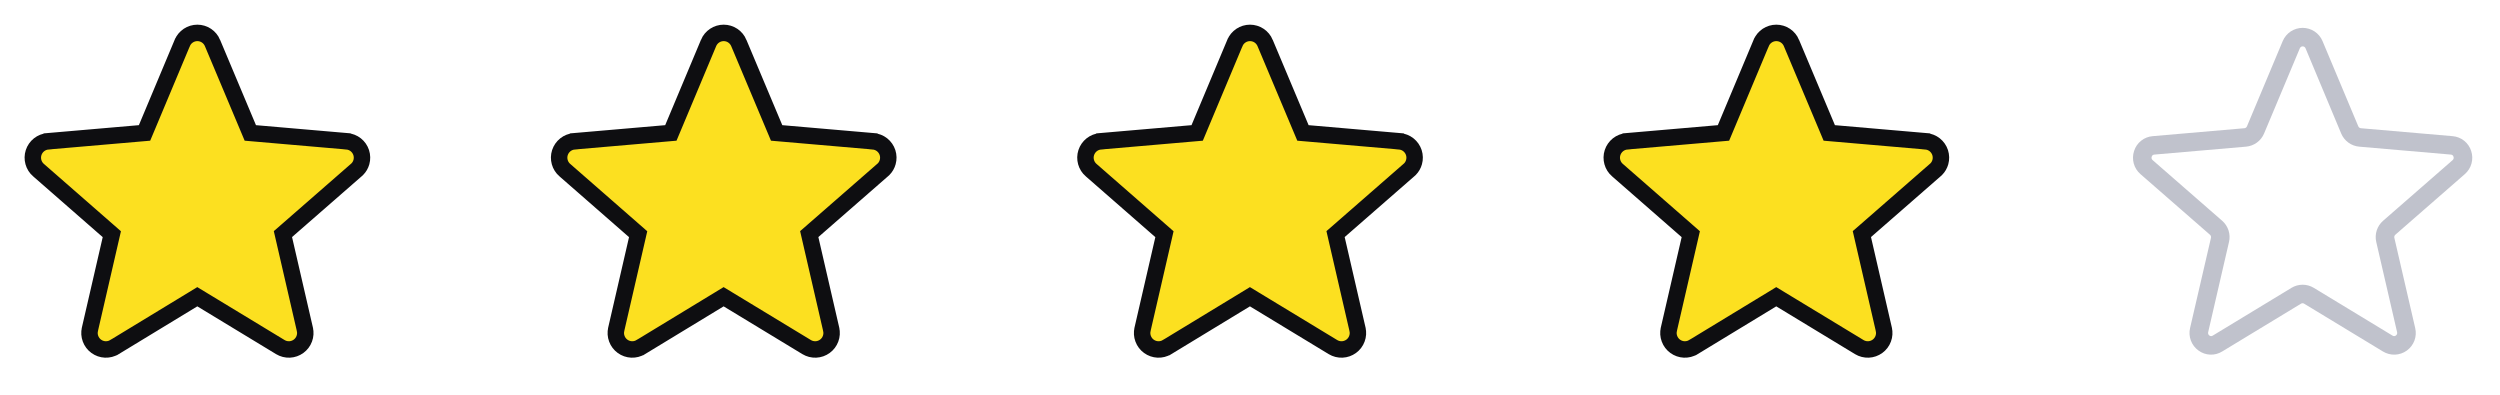
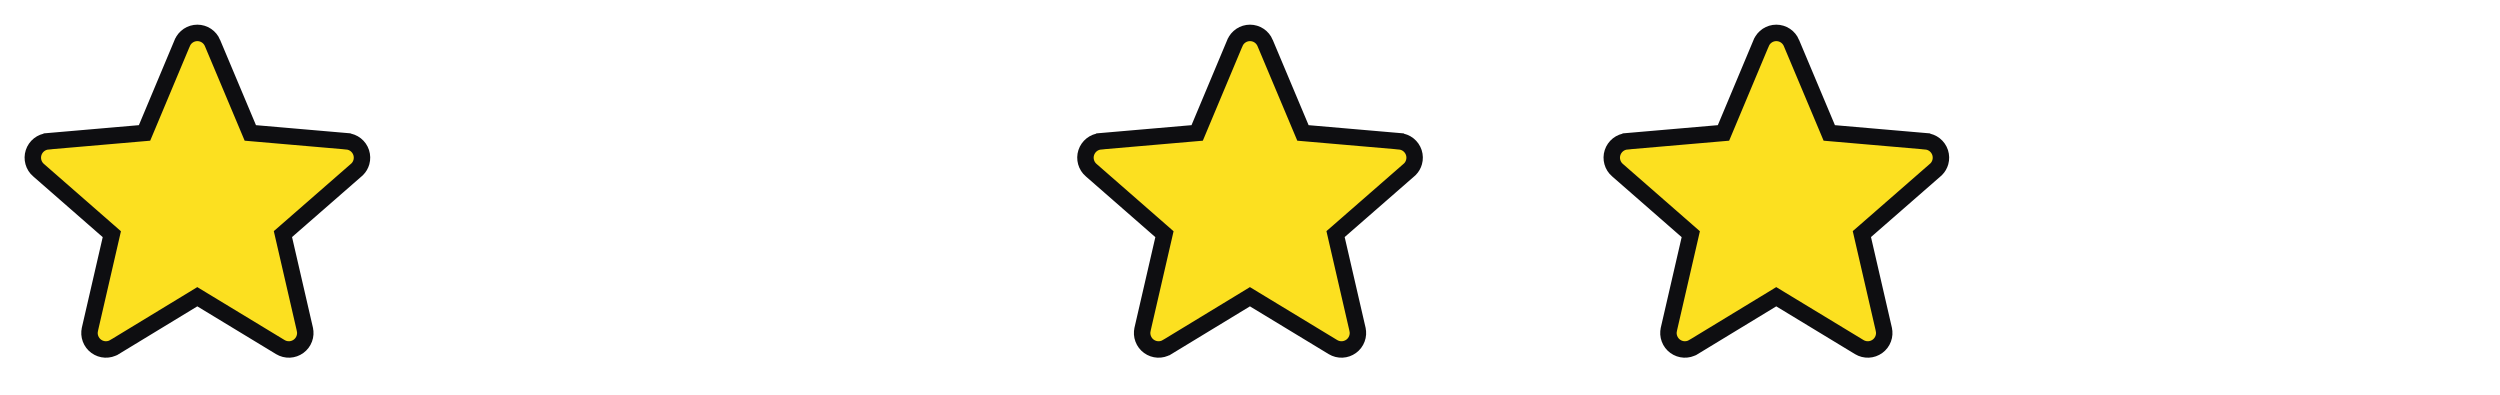
<svg xmlns="http://www.w3.org/2000/svg" width="152" height="24" viewBox="0 0 152 24" fill="none">
  <path d="M21.724 10.286L21.656 10.346L17.428 14.036L17.202 14.233L17.269 14.525L18.536 20.019L18.536 20.02C18.581 20.212 18.568 20.412 18.499 20.596C18.431 20.781 18.309 20.941 18.15 21.056C17.991 21.172 17.802 21.238 17.605 21.247C17.409 21.255 17.215 21.206 17.046 21.104C17.046 21.104 17.046 21.104 17.046 21.104L12.256 18.199L11.996 18.041L11.737 18.199L6.957 21.104C6.957 21.104 6.957 21.104 6.956 21.104C6.788 21.206 6.594 21.255 6.398 21.247C6.201 21.238 6.012 21.172 5.853 21.056C5.694 20.941 5.572 20.781 5.504 20.596C5.435 20.412 5.422 20.212 5.467 20.02L5.467 20.019L6.732 14.531L6.799 14.239L6.574 14.042L2.345 10.346L2.345 10.346L2.342 10.344C2.193 10.216 2.085 10.046 2.032 9.856C1.979 9.667 1.983 9.466 2.044 9.278C2.105 9.091 2.22 8.926 2.374 8.803C2.528 8.681 2.715 8.607 2.912 8.591L2.913 8.59L8.487 8.108L8.788 8.082L8.905 7.803L11.081 2.613L11.082 2.612C11.157 2.431 11.285 2.276 11.448 2.167C11.612 2.058 11.804 2 12 2C12.197 2 12.389 2.058 12.552 2.167C12.715 2.276 12.843 2.431 12.919 2.612L12.919 2.613L15.102 7.803L15.219 8.082L15.519 8.108L21.092 8.59L21.093 8.591C21.289 8.607 21.476 8.681 21.631 8.803C21.785 8.926 21.9 9.091 21.961 9.278C22.021 9.466 22.026 9.667 21.973 9.856C21.927 10.019 21.842 10.166 21.724 10.286Z" fill="#FCE020" stroke="#0E0E11" />
-   <path d="M53.724 10.286L53.656 10.346L49.428 14.036L49.202 14.233L49.269 14.525L50.536 20.019L50.536 20.02C50.581 20.212 50.568 20.412 50.499 20.596C50.431 20.781 50.309 20.941 50.15 21.056C49.991 21.172 49.802 21.238 49.605 21.247C49.409 21.255 49.215 21.206 49.046 21.104C49.046 21.104 49.046 21.104 49.046 21.104L44.256 18.199L43.996 18.041L43.737 18.199L38.957 21.104C38.957 21.104 38.957 21.104 38.956 21.104C38.788 21.206 38.594 21.255 38.398 21.247C38.201 21.238 38.012 21.172 37.853 21.056C37.694 20.941 37.572 20.781 37.504 20.596C37.435 20.412 37.422 20.212 37.467 20.02L37.467 20.019L38.732 14.531L38.799 14.239L38.574 14.042L34.345 10.346L34.345 10.346L34.342 10.344C34.193 10.216 34.085 10.046 34.032 9.856C33.979 9.667 33.983 9.466 34.044 9.278C34.105 9.091 34.22 8.926 34.374 8.803C34.528 8.681 34.715 8.607 34.912 8.591L34.913 8.59L40.487 8.108L40.788 8.082L40.905 7.803L43.081 2.613L43.081 2.612C43.157 2.431 43.285 2.276 43.448 2.167C43.612 2.058 43.804 2 44 2C44.197 2 44.389 2.058 44.552 2.167C44.715 2.276 44.843 2.431 44.919 2.612L44.919 2.613L47.102 7.803L47.219 8.082L47.519 8.108L53.092 8.59L53.093 8.591C53.289 8.607 53.476 8.681 53.631 8.803C53.785 8.926 53.9 9.091 53.961 9.278C54.021 9.466 54.026 9.667 53.972 9.856C53.927 10.019 53.842 10.166 53.724 10.286Z" fill="#FCE020" stroke="#0E0E11" />
  <path d="M85.724 10.286L85.656 10.346L81.428 14.036L81.202 14.233L81.269 14.525L82.536 20.019L82.536 20.02C82.581 20.212 82.568 20.412 82.499 20.596C82.431 20.781 82.309 20.941 82.15 21.056C81.991 21.172 81.802 21.238 81.605 21.247C81.409 21.255 81.215 21.206 81.046 21.104C81.046 21.104 81.046 21.104 81.046 21.104L76.256 18.199L75.996 18.041L75.737 18.199L70.957 21.104C70.957 21.104 70.957 21.104 70.956 21.104C70.788 21.206 70.594 21.255 70.398 21.247C70.201 21.238 70.012 21.172 69.853 21.056C69.694 20.941 69.572 20.781 69.504 20.596C69.435 20.412 69.422 20.212 69.467 20.02L69.467 20.019L70.732 14.531L70.799 14.239L70.574 14.042L66.345 10.346L66.345 10.346L66.342 10.344C66.193 10.216 66.085 10.046 66.032 9.856C65.979 9.667 65.983 9.466 66.044 9.278C66.105 9.091 66.22 8.926 66.374 8.803C66.528 8.681 66.715 8.607 66.912 8.591L66.913 8.59L72.487 8.108L72.788 8.082L72.905 7.803L75.081 2.613L75.082 2.612C75.157 2.431 75.285 2.276 75.448 2.167C75.612 2.058 75.804 2 76 2C76.197 2 76.388 2.058 76.552 2.167C76.715 2.276 76.843 2.431 76.919 2.612L76.919 2.613L79.102 7.803L79.219 8.082L79.519 8.108L85.092 8.59L85.093 8.591C85.289 8.607 85.476 8.681 85.631 8.803C85.785 8.926 85.9 9.091 85.961 9.278C86.021 9.466 86.026 9.667 85.972 9.856C85.927 10.019 85.842 10.166 85.724 10.286Z" fill="#FCE020" stroke="#0E0E11" />
  <path d="M117.724 10.286L117.656 10.346L113.428 14.036L113.202 14.233L113.269 14.525L114.536 20.019L114.536 20.02C114.581 20.212 114.568 20.412 114.499 20.596C114.431 20.781 114.309 20.941 114.15 21.056C113.991 21.172 113.802 21.238 113.605 21.247C113.409 21.255 113.215 21.206 113.046 21.104C113.046 21.104 113.046 21.104 113.046 21.104L108.256 18.199L107.996 18.041L107.737 18.199L102.957 21.104C102.957 21.104 102.957 21.104 102.956 21.104C102.788 21.206 102.594 21.255 102.398 21.247C102.201 21.238 102.012 21.172 101.853 21.056C101.694 20.941 101.572 20.781 101.504 20.596C101.435 20.412 101.422 20.212 101.467 20.02L101.467 20.019L102.732 14.531L102.799 14.239L102.574 14.042L98.345 10.346L98.345 10.346L98.342 10.344C98.193 10.216 98.085 10.046 98.032 9.856C97.979 9.667 97.983 9.466 98.044 9.278C98.105 9.091 98.22 8.926 98.374 8.803C98.528 8.681 98.715 8.607 98.912 8.591L98.913 8.59L104.487 8.108L104.788 8.082L104.905 7.803L107.081 2.613L107.082 2.612C107.157 2.431 107.285 2.276 107.448 2.167C107.612 2.058 107.804 2 108 2C108.196 2 108.389 2.058 108.552 2.167C108.715 2.276 108.843 2.431 108.919 2.612L108.919 2.613L111.102 7.803L111.219 8.082L111.519 8.108L117.092 8.59L117.093 8.591C117.289 8.607 117.476 8.681 117.631 8.803C117.785 8.926 117.9 9.091 117.961 9.278C118.021 9.466 118.026 9.667 117.973 9.856C117.927 10.019 117.842 10.166 117.724 10.286Z" fill="#FCE020" stroke="#0E0E11" />
-   <path d="M150.247 9.178C150.169 8.932 150.02 8.715 149.818 8.555C149.616 8.394 149.371 8.298 149.114 8.278L143.54 7.796C143.506 7.793 143.474 7.781 143.447 7.76C143.42 7.74 143.398 7.713 143.385 7.682L141.207 2.492C141.107 2.255 140.938 2.053 140.724 1.911C140.509 1.77 140.257 1.694 140 1.694C139.743 1.694 139.491 1.77 139.276 1.911C139.062 2.053 138.893 2.255 138.792 2.492L136.615 7.682C136.602 7.713 136.58 7.74 136.553 7.76C136.526 7.781 136.494 7.793 136.46 7.796L130.886 8.278C130.629 8.298 130.383 8.394 130.182 8.555C129.98 8.715 129.83 8.932 129.753 9.178C129.671 9.424 129.664 9.689 129.732 9.94C129.801 10.19 129.942 10.414 130.138 10.585L134.367 14.274C134.393 14.296 134.413 14.326 134.423 14.359C134.434 14.392 134.435 14.427 134.427 14.461L133.156 19.946C133.097 20.199 133.114 20.463 133.205 20.706C133.296 20.949 133.457 21.16 133.667 21.311C133.874 21.464 134.123 21.552 134.38 21.562C134.637 21.572 134.892 21.505 135.111 21.369L139.902 18.463C139.931 18.446 139.963 18.436 139.996 18.436C140.029 18.436 140.062 18.446 140.09 18.463L144.881 21.369C145.103 21.505 145.359 21.572 145.618 21.562C145.877 21.552 146.127 21.465 146.337 21.313C146.547 21.16 146.707 20.949 146.798 20.706C146.888 20.463 146.904 20.199 146.844 19.946L145.576 14.459C145.568 14.425 145.57 14.39 145.58 14.357C145.591 14.324 145.61 14.295 145.636 14.272L149.865 10.583C150.06 10.412 150.201 10.188 150.268 9.938C150.336 9.688 150.329 9.424 150.247 9.178ZM149.122 9.733L144.893 13.422C144.713 13.579 144.579 13.782 144.505 14.009C144.432 14.237 144.422 14.48 144.476 14.712L145.744 20.2C145.753 20.236 145.751 20.275 145.738 20.311C145.725 20.346 145.701 20.377 145.67 20.399C145.642 20.422 145.607 20.435 145.571 20.436C145.535 20.438 145.499 20.428 145.469 20.408L140.678 17.501C140.473 17.377 140.239 17.311 140 17.311C139.761 17.311 139.526 17.377 139.322 17.501L134.531 20.408C134.501 20.428 134.465 20.438 134.429 20.436C134.393 20.435 134.358 20.422 134.33 20.399C134.299 20.377 134.275 20.346 134.262 20.311C134.249 20.275 134.246 20.236 134.256 20.2L135.523 14.712C135.578 14.48 135.568 14.237 135.495 14.009C135.421 13.782 135.287 13.579 135.107 13.422L130.878 9.733C130.849 9.709 130.828 9.676 130.818 9.639C130.809 9.602 130.81 9.564 130.823 9.528C130.832 9.492 130.853 9.461 130.881 9.437C130.91 9.414 130.945 9.4 130.982 9.399L136.557 8.917C136.796 8.896 137.025 8.811 137.218 8.67C137.412 8.529 137.563 8.338 137.656 8.117L139.834 2.927C139.849 2.895 139.873 2.868 139.903 2.848C139.933 2.829 139.968 2.819 140.004 2.819C140.039 2.819 140.074 2.829 140.104 2.848C140.134 2.868 140.158 2.895 140.173 2.927L142.344 8.117C142.436 8.337 142.587 8.528 142.78 8.669C142.973 8.81 143.201 8.896 143.439 8.917L149.014 9.399C149.051 9.4 149.086 9.414 149.115 9.437C149.143 9.461 149.164 9.492 149.173 9.528C149.186 9.563 149.189 9.602 149.179 9.639C149.17 9.675 149.15 9.708 149.122 9.733Z" fill="#C0C2CC" />
</svg>